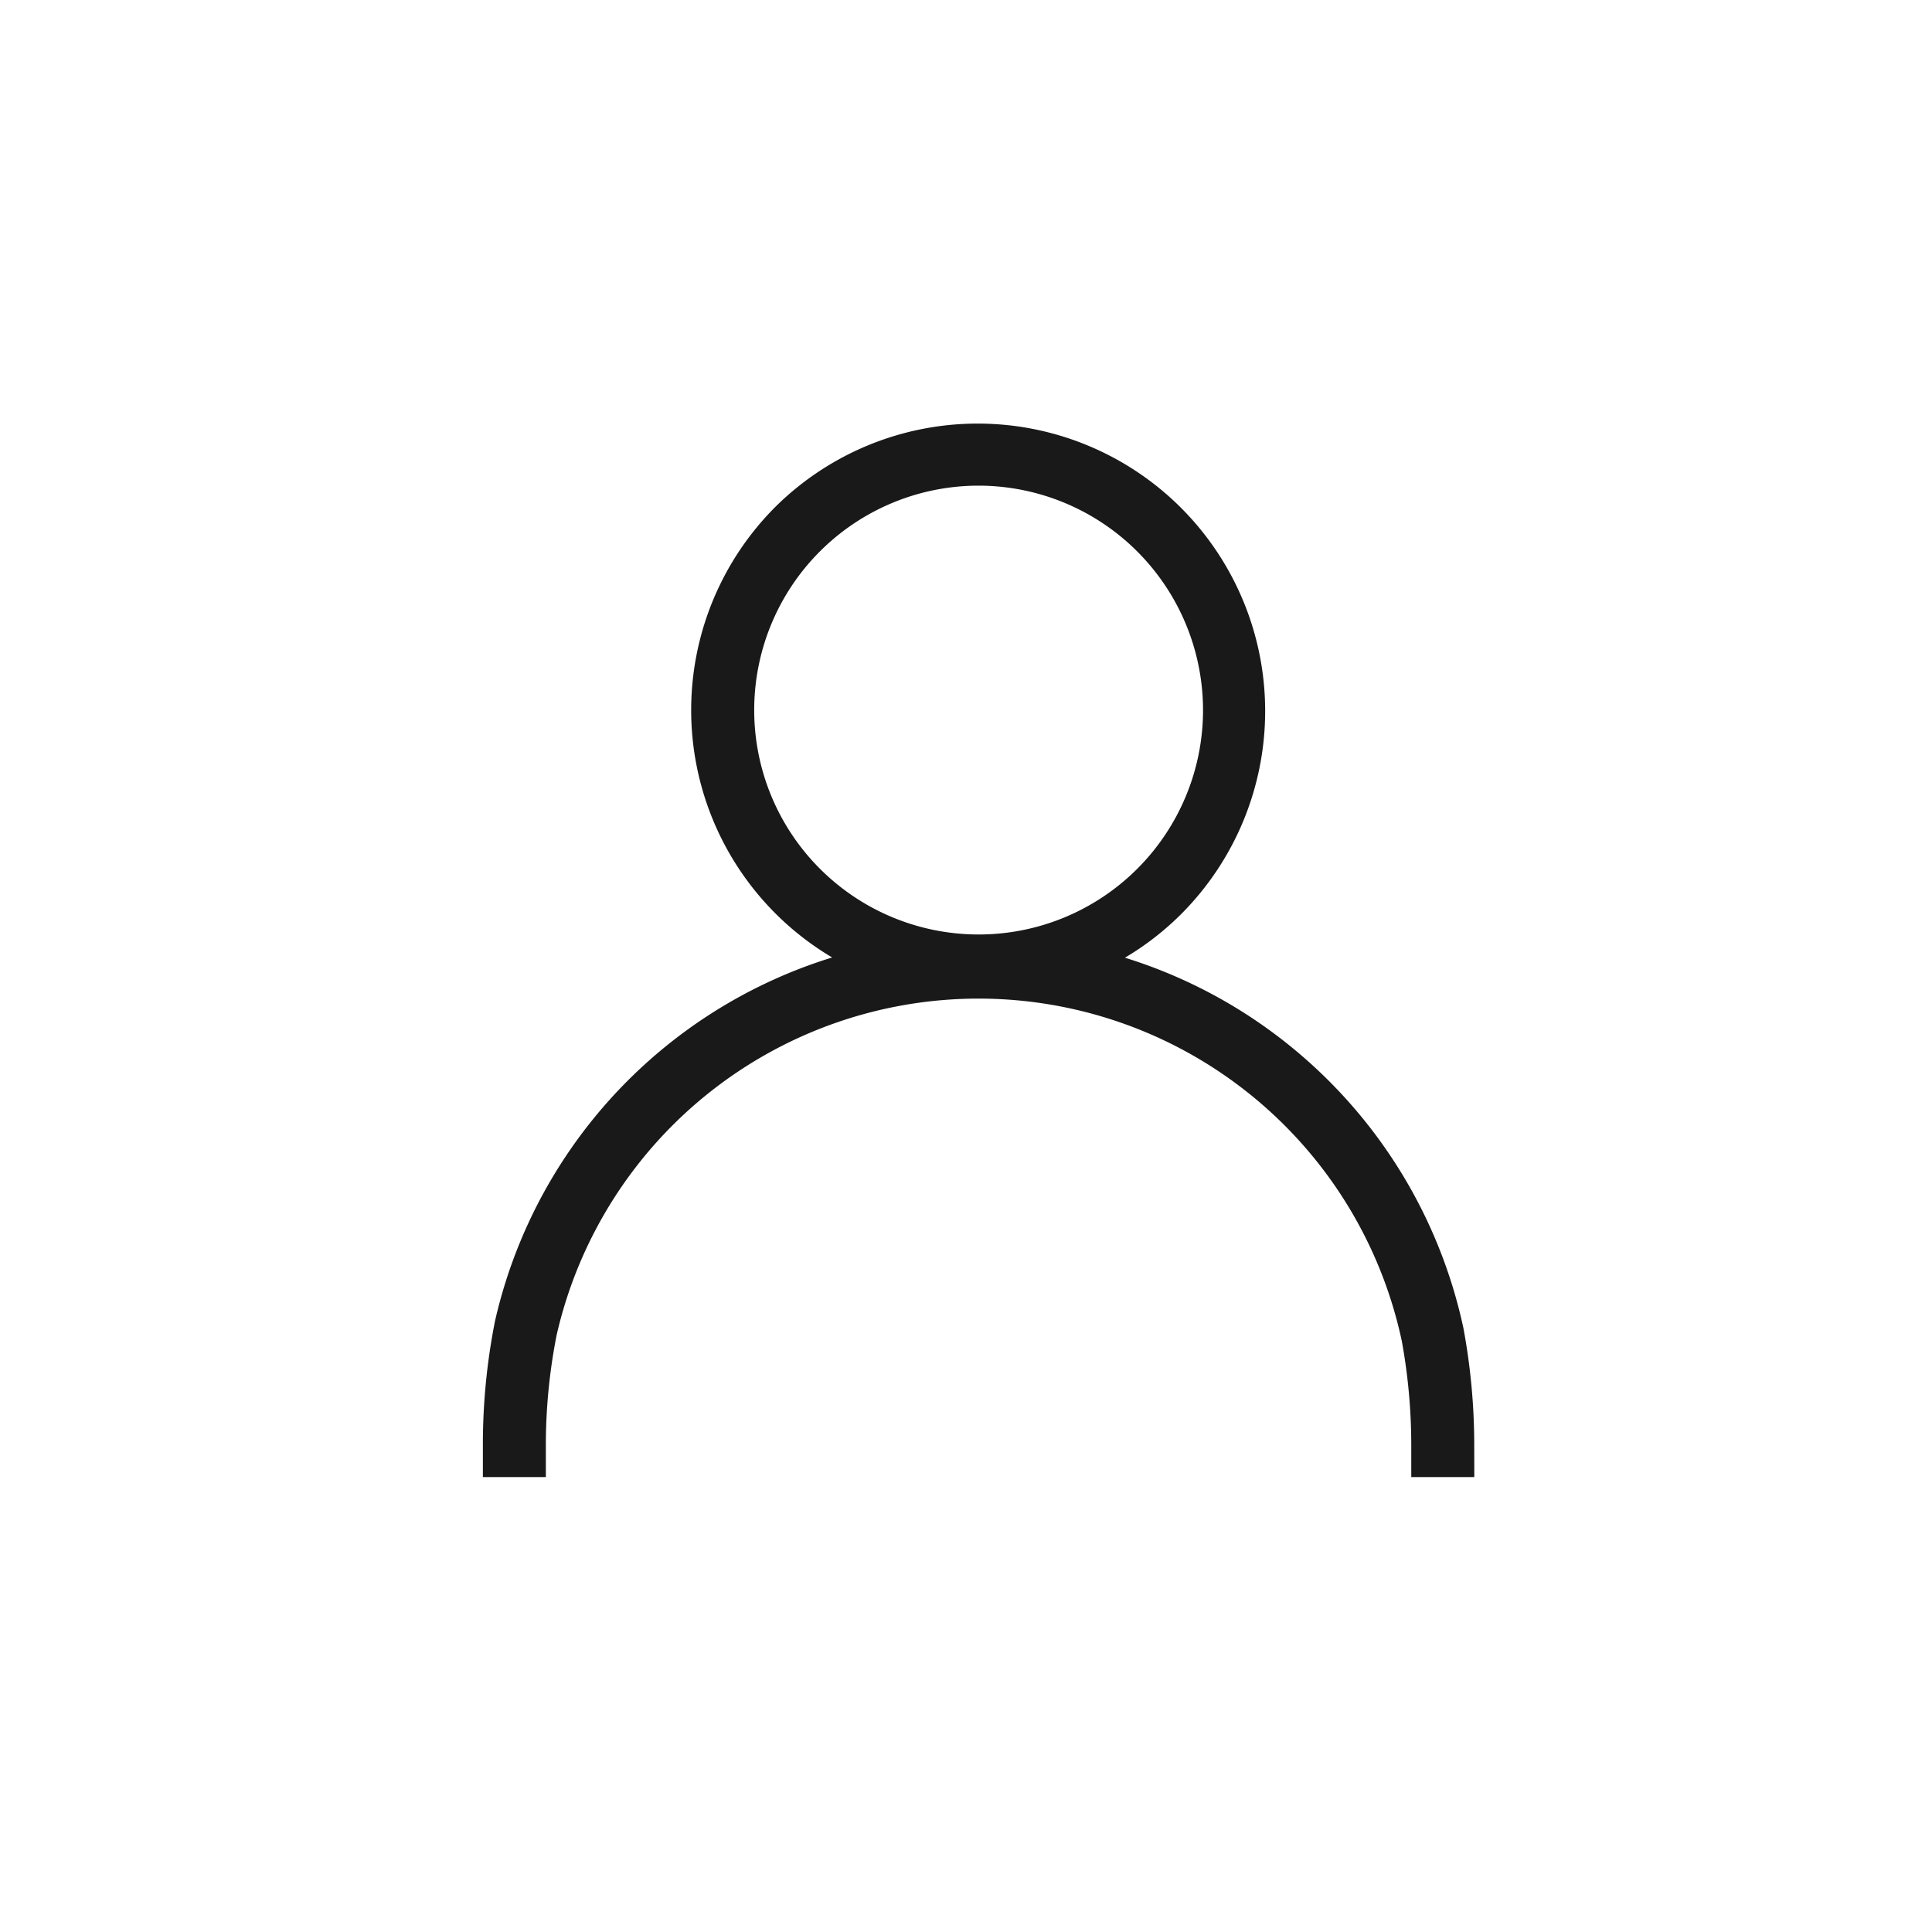
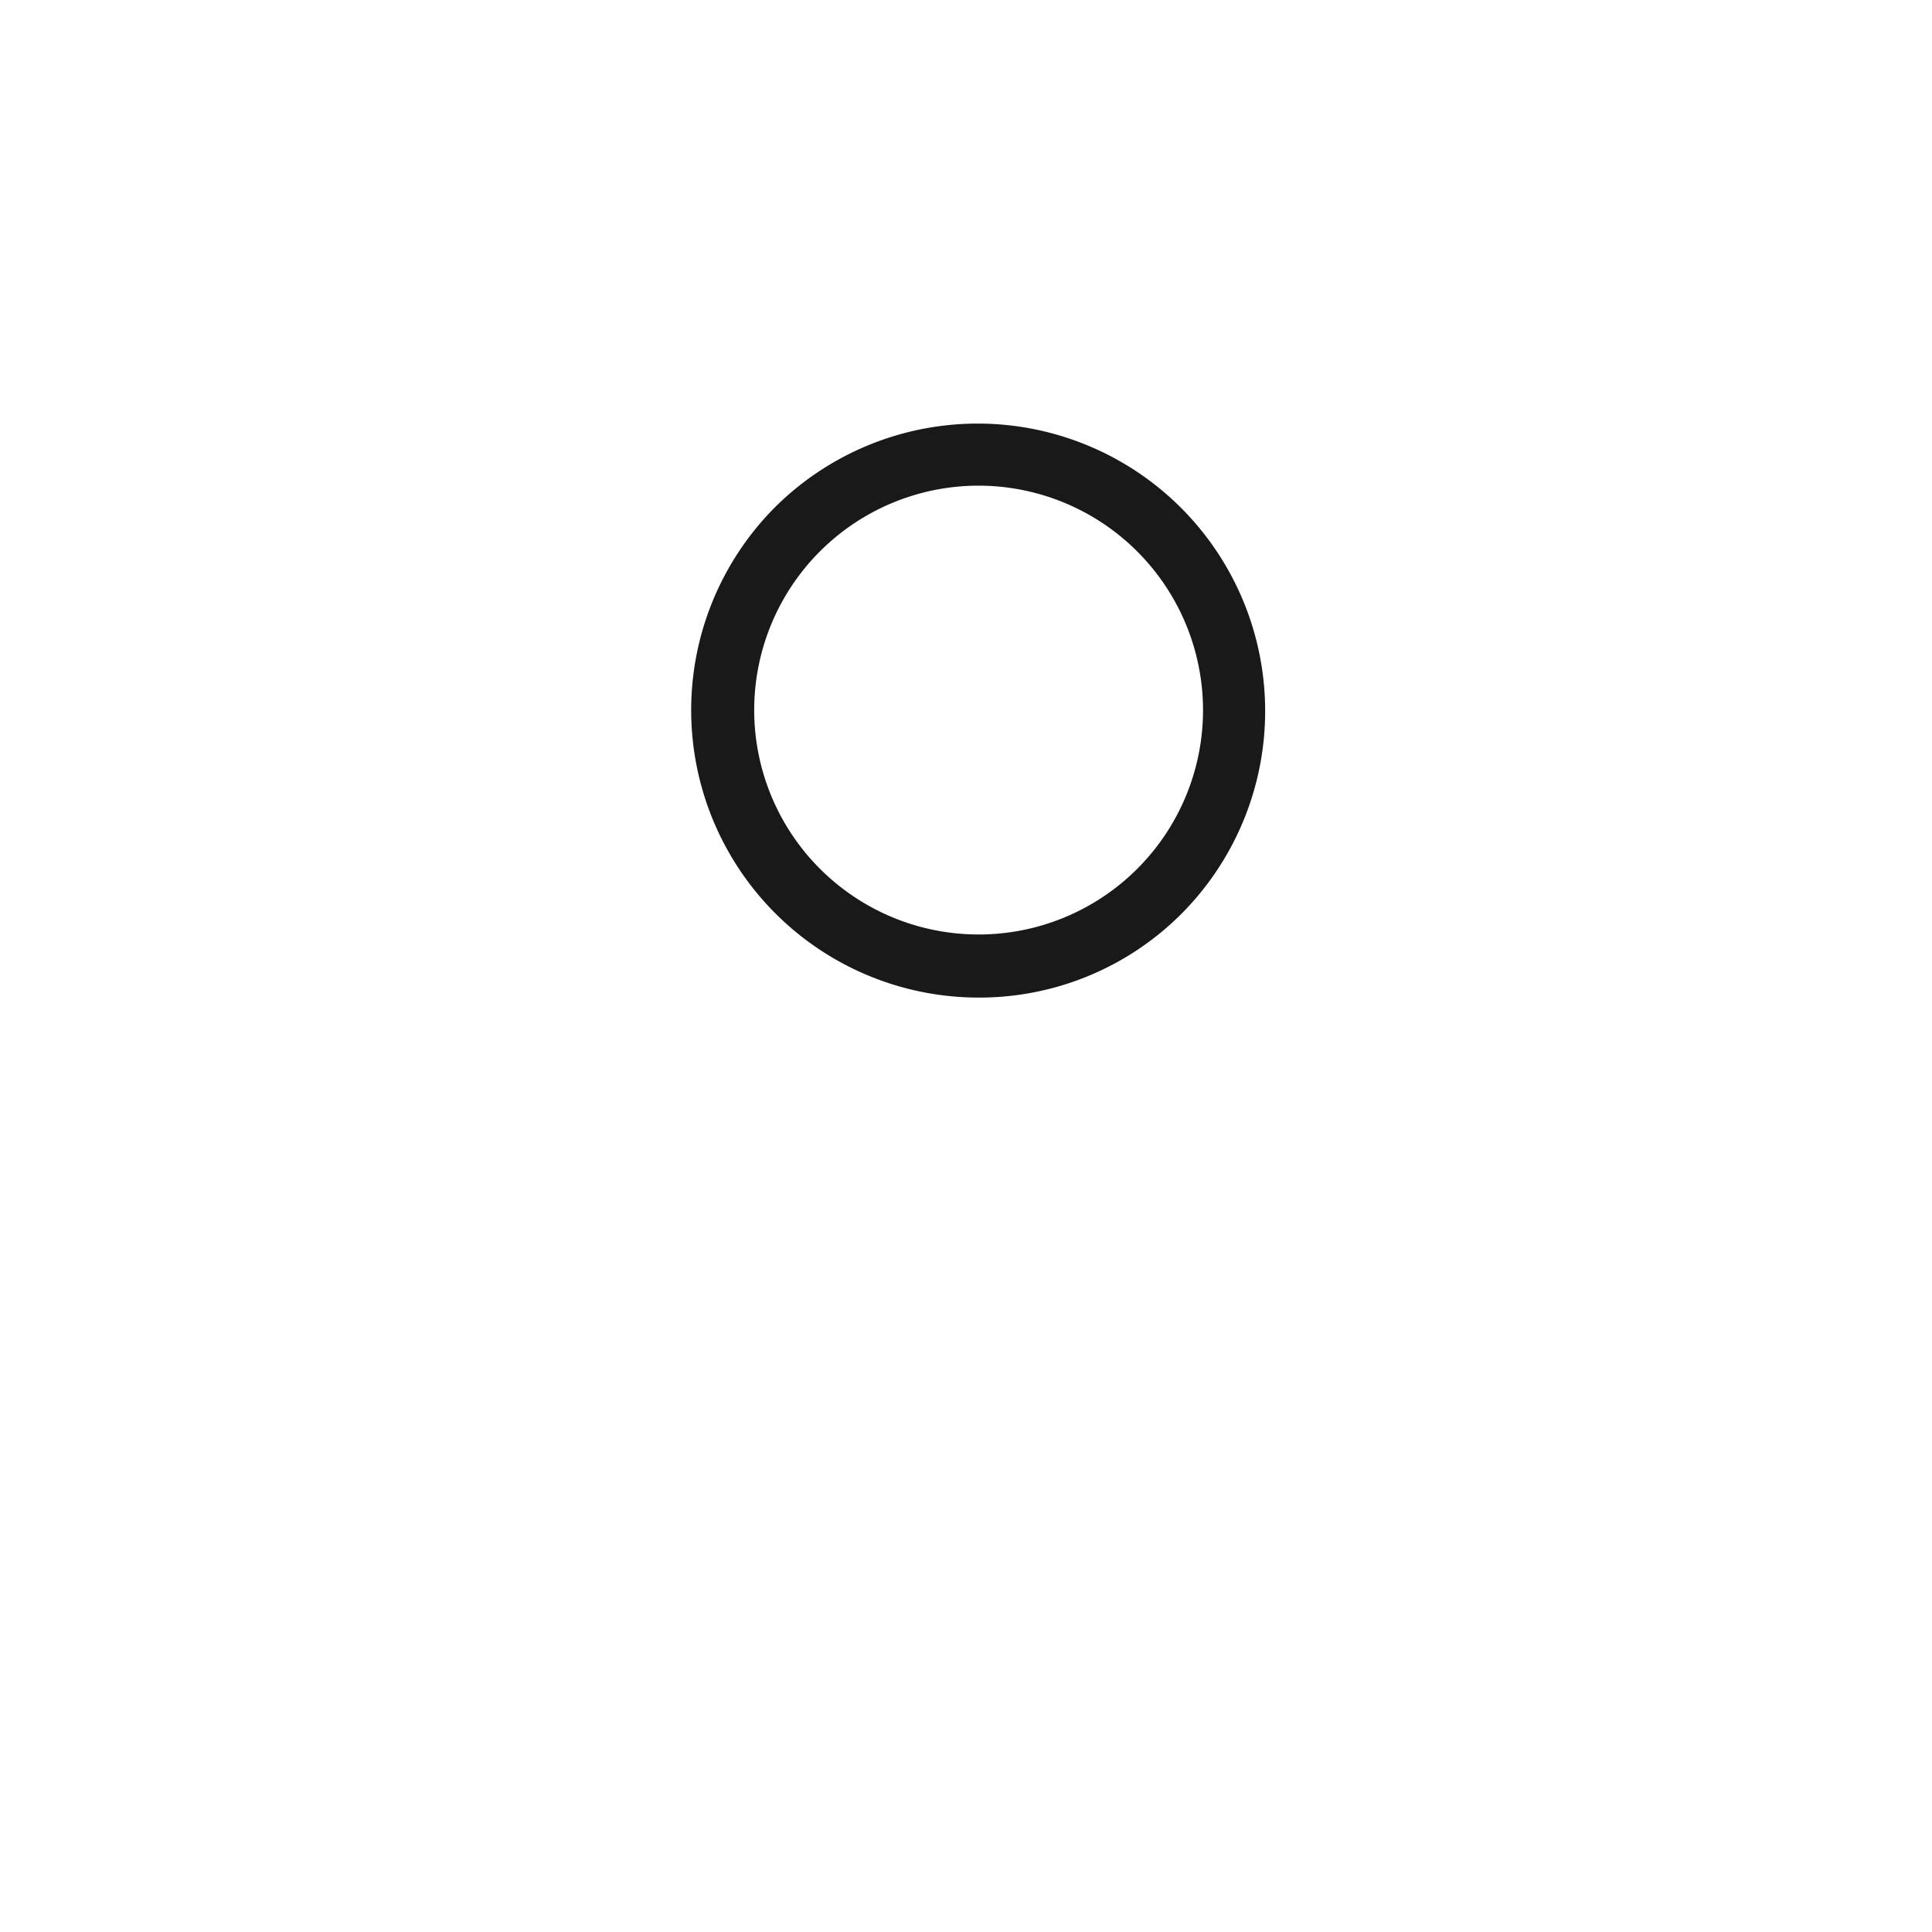
<svg xmlns="http://www.w3.org/2000/svg" width="32" height="32" viewBox="0 0 32 32">
  <g id="Profil" transform="translate(1609 -131)">
    <path id="Tracé_3074" data-name="Tracé 3074" d="M0,0H32V32H0Z" transform="translate(-1609 131)" fill="none" />
    <g id="Groupe_4024" data-name="Groupe 4024" transform="translate(-1601 138)">
      <path id="Tracé_3066" data-name="Tracé 3066" d="M163.826,10.179a4.761,4.761,0,0,1-3.366-8.128,4.761,4.761,0,0,1,6.733,6.733A4.73,4.73,0,0,1,163.826,10.179Zm0-8.479a3.717,3.717,0,1,0,3.717,3.717A3.721,3.721,0,0,0,163.826,1.7Z" transform="translate(-155.617 -0.656)" fill="#191919" />
-       <path id="Tracé_3067" data-name="Tracé 3067" d="M166.121,32.707h-1.044v-.522a9.605,9.605,0,0,0-.156-1.727,7.168,7.168,0,0,0-14-.1,9.4,9.4,0,0,0-.178,1.827v.522H149.7v-.522a10.488,10.488,0,0,1,.2-2.058A8.207,8.207,0,0,1,163.111,25.6a8.234,8.234,0,0,1,2.83,4.641,10.591,10.591,0,0,1,.179,1.944Z" transform="translate(-149.702 -15.242)" fill="#191919" />
    </g>
  </g>
</svg>